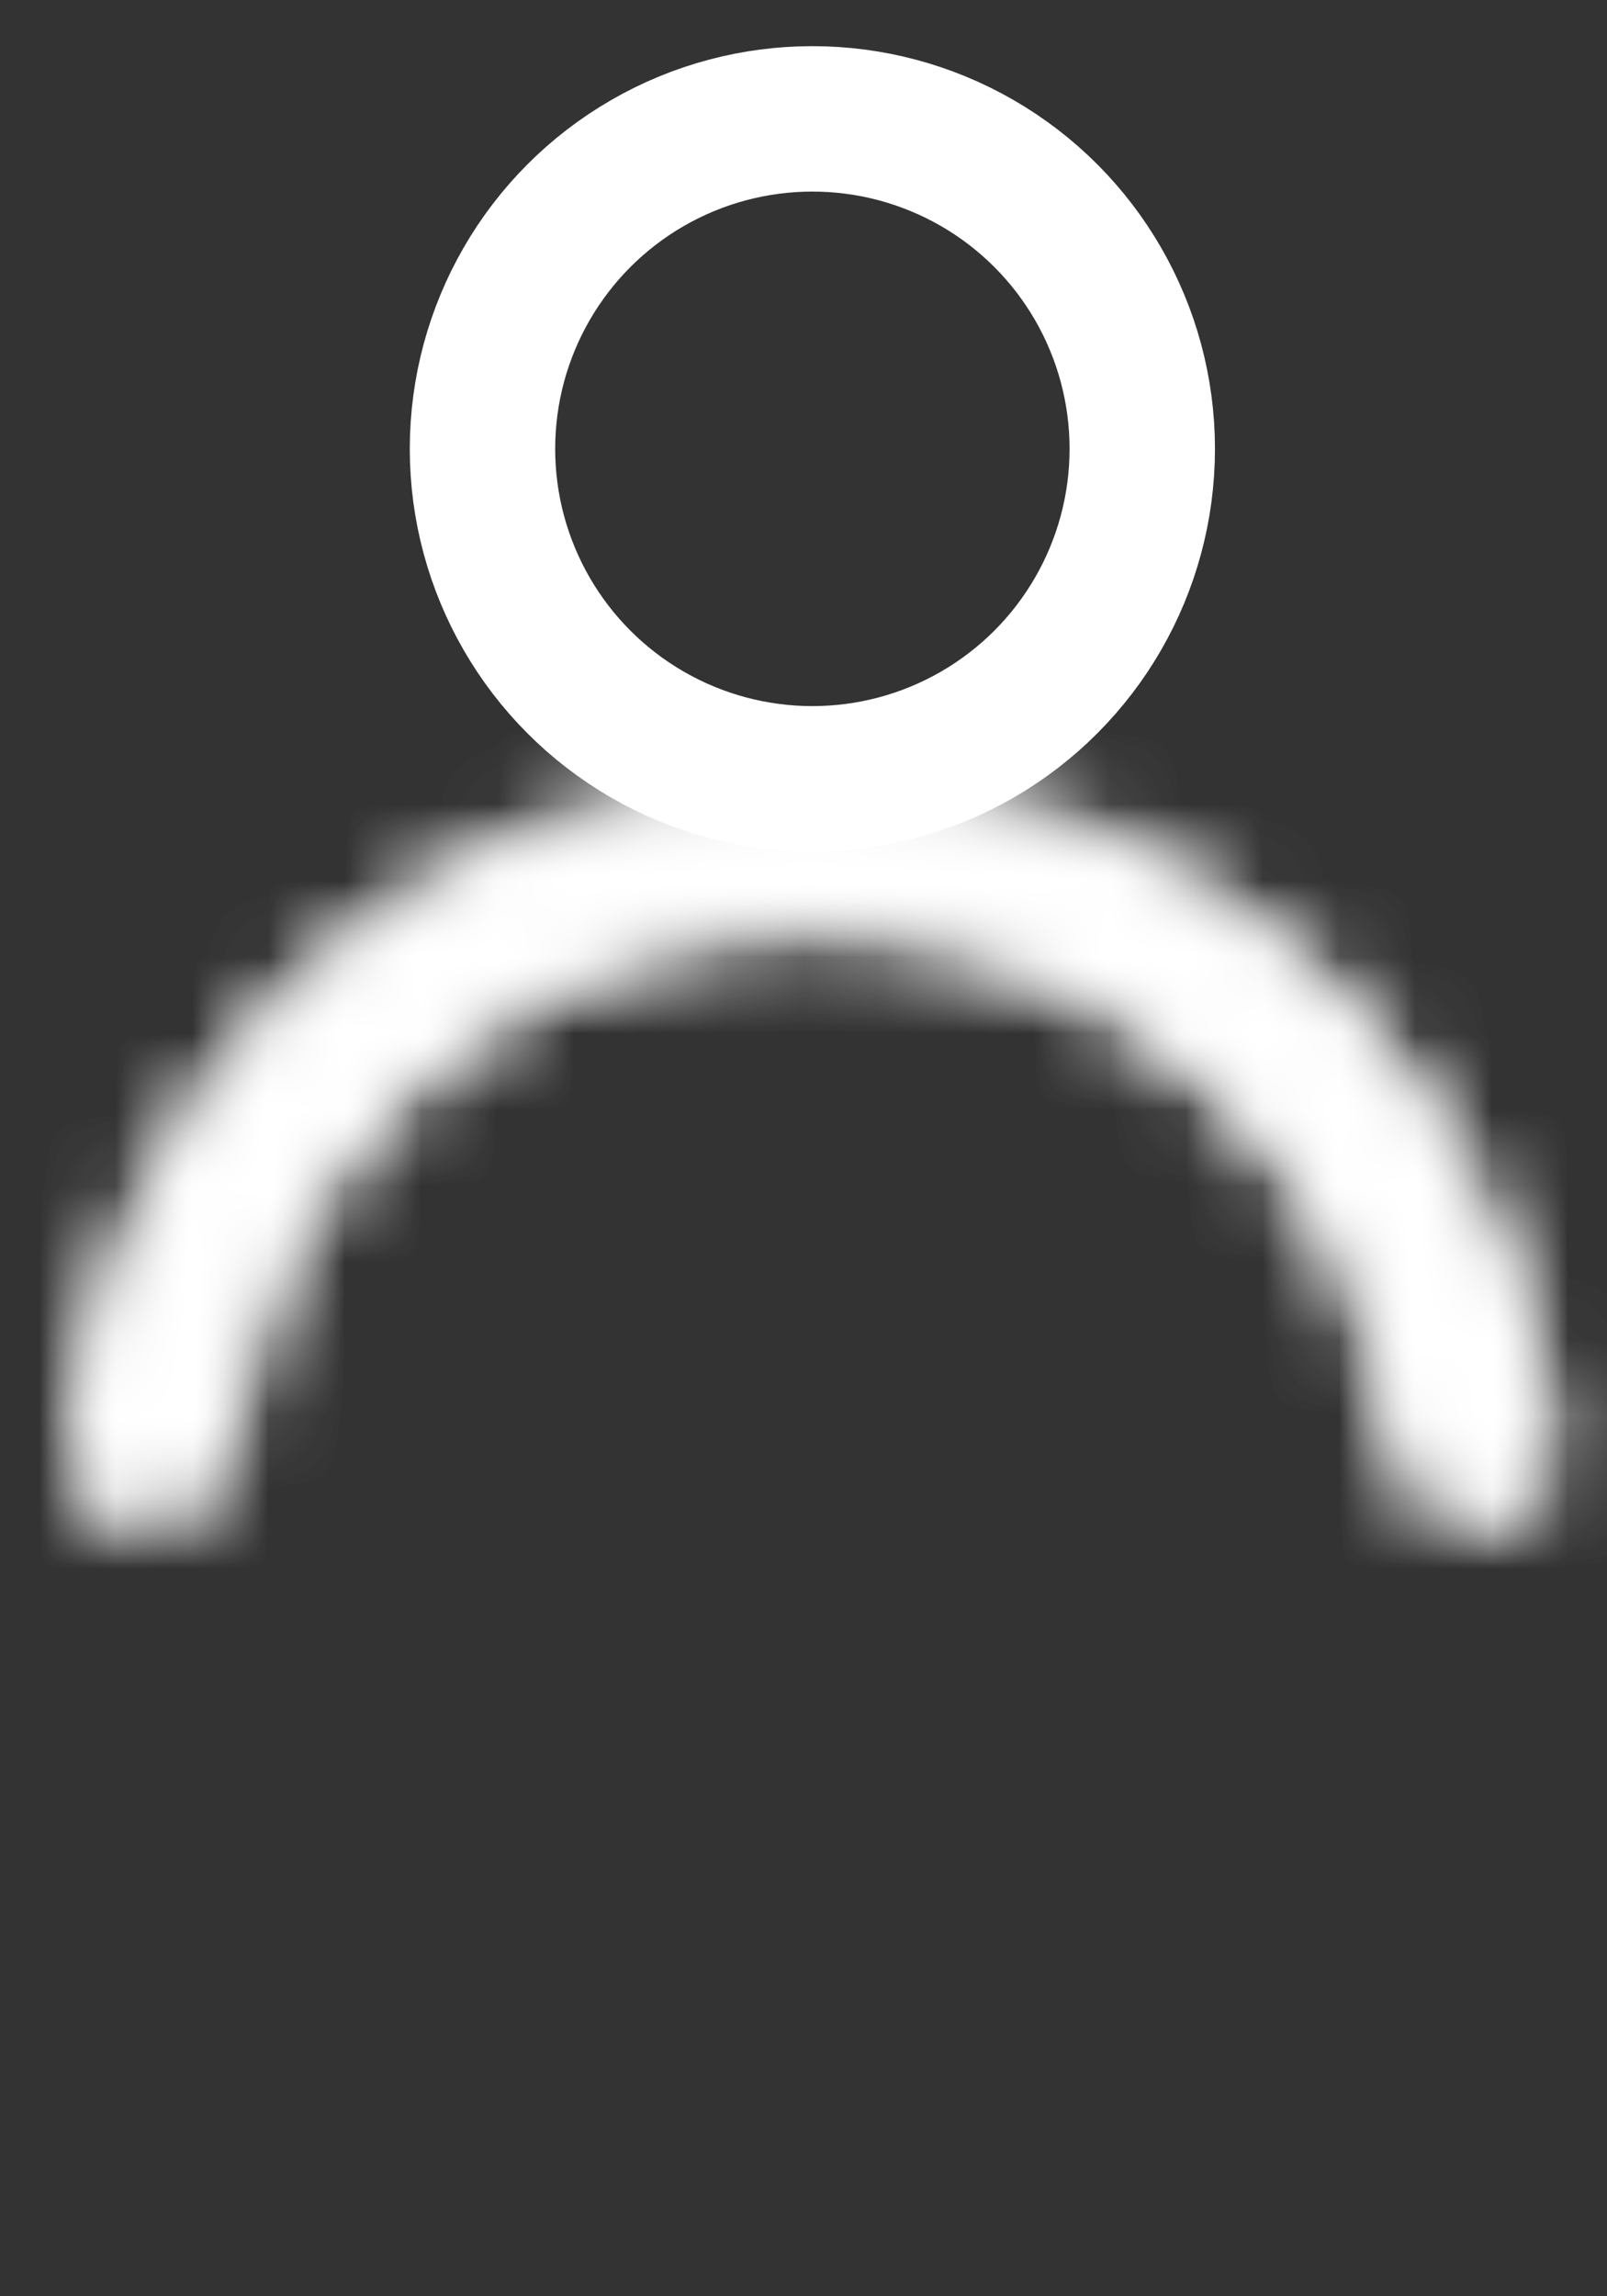
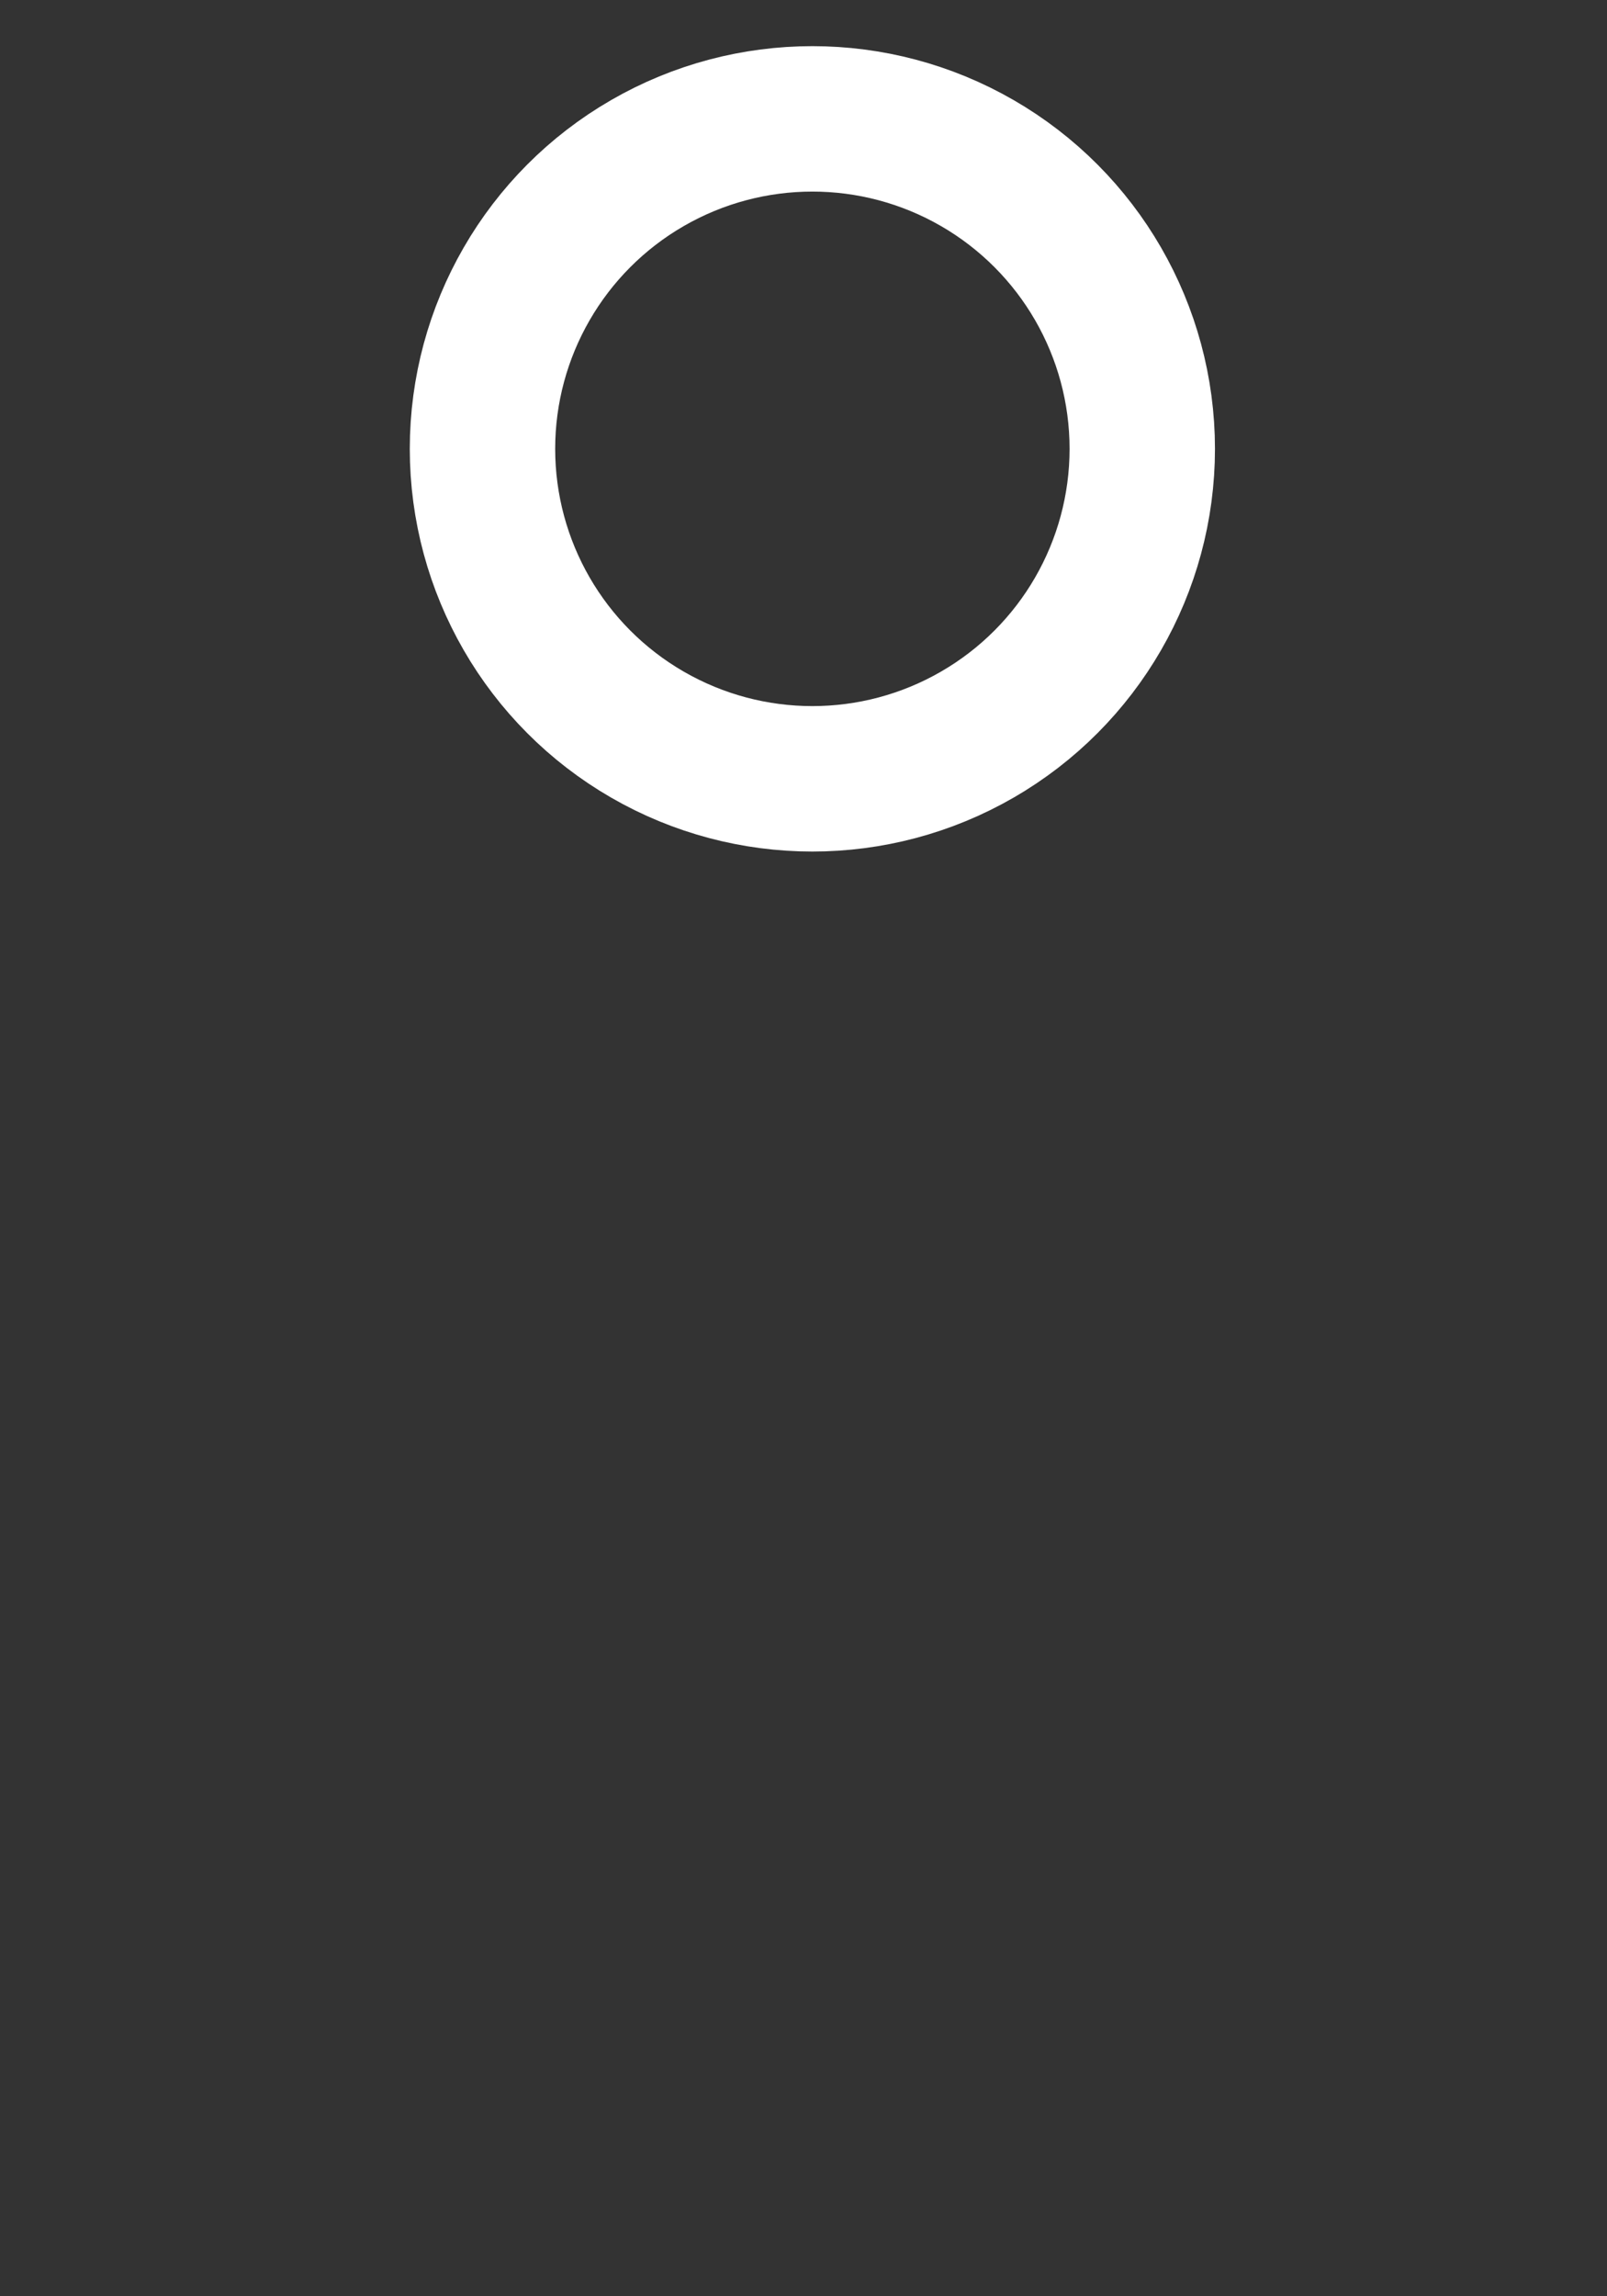
<svg xmlns="http://www.w3.org/2000/svg" width="21" height="30" viewBox="0 0 21 30" fill="none">
  <rect x="0" y="0" width="21" height="30" fill="#333333" stroke="none" />
  <mask id="path-1-inside-1_35_199" fill="white">
-     <path d="M19.323 19.849C19.857 19.849 20.294 19.415 20.241 18.884C20.147 17.945 19.916 17.023 19.553 16.147C19.067 14.974 18.354 13.907 17.456 13.009C16.558 12.111 15.492 11.398 14.318 10.912C13.145 10.426 11.887 10.176 10.616 10.176C9.346 10.176 8.088 10.426 6.915 10.912C5.741 11.398 4.675 12.111 3.777 13.009C2.878 13.907 2.166 14.974 1.68 16.147C1.317 17.023 1.086 17.945 0.992 18.884C0.939 19.415 1.376 19.849 1.91 19.849C2.443 19.849 2.87 19.415 2.936 18.885C3.022 18.2 3.2 17.528 3.465 16.887C3.854 15.948 4.424 15.094 5.143 14.376C5.862 13.657 6.715 13.086 7.654 12.697C8.593 12.309 9.6 12.108 10.616 12.108C11.633 12.108 12.639 12.309 13.579 12.697C14.518 13.086 15.371 13.657 16.09 14.376C16.809 15.094 17.379 15.948 17.768 16.887C18.033 17.528 18.211 18.2 18.297 18.885C18.363 19.415 18.79 19.849 19.323 19.849Z" />
-   </mask>
-   <path d="M19.323 19.849C19.857 19.849 20.294 19.415 20.241 18.884C20.147 17.945 19.916 17.023 19.553 16.147C19.067 14.974 18.354 13.907 17.456 13.009C16.558 12.111 15.492 11.398 14.318 10.912C13.145 10.426 11.887 10.176 10.616 10.176C9.346 10.176 8.088 10.426 6.915 10.912C5.741 11.398 4.675 12.111 3.777 13.009C2.878 13.907 2.166 14.974 1.68 16.147C1.317 17.023 1.086 17.945 0.992 18.884C0.939 19.415 1.376 19.849 1.91 19.849C2.443 19.849 2.87 19.415 2.936 18.885C3.022 18.2 3.2 17.528 3.465 16.887C3.854 15.948 4.424 15.094 5.143 14.376C5.862 13.657 6.715 13.086 7.654 12.697C8.593 12.309 9.6 12.108 10.616 12.108C11.633 12.108 12.639 12.309 13.579 12.697C14.518 13.086 15.371 13.657 16.09 14.376C16.809 15.094 17.379 15.948 17.768 16.887C18.033 17.528 18.211 18.2 18.297 18.885C18.363 19.415 18.79 19.849 19.323 19.849Z" stroke="white" stroke-width="3.4" mask="url(#path-1-inside-1_35_199)" />
+     </mask>
+   <path d="M19.323 19.849C20.147 17.945 19.916 17.023 19.553 16.147C19.067 14.974 18.354 13.907 17.456 13.009C16.558 12.111 15.492 11.398 14.318 10.912C13.145 10.426 11.887 10.176 10.616 10.176C9.346 10.176 8.088 10.426 6.915 10.912C5.741 11.398 4.675 12.111 3.777 13.009C2.878 13.907 2.166 14.974 1.68 16.147C1.317 17.023 1.086 17.945 0.992 18.884C0.939 19.415 1.376 19.849 1.91 19.849C2.443 19.849 2.87 19.415 2.936 18.885C3.022 18.2 3.2 17.528 3.465 16.887C3.854 15.948 4.424 15.094 5.143 14.376C5.862 13.657 6.715 13.086 7.654 12.697C8.593 12.309 9.6 12.108 10.616 12.108C11.633 12.108 12.639 12.309 13.579 12.697C14.518 13.086 15.371 13.657 16.09 14.376C16.809 15.094 17.379 15.948 17.768 16.887C18.033 17.528 18.211 18.2 18.297 18.885C18.363 19.415 18.79 19.849 19.323 19.849Z" stroke="white" stroke-width="3.4" mask="url(#path-1-inside-1_35_199)" />
  <path d="M19.323 19.849C19.857 19.849 20.294 19.415 20.241 18.884C20.147 17.945 19.916 17.023 19.553 16.147C19.067 14.974 18.354 13.907 17.456 13.009C16.558 12.111 15.492 11.398 14.318 10.912C13.145 10.426 11.887 10.176 10.616 10.176C9.346 10.176 8.088 10.426 6.915 10.912C5.741 11.398 4.675 12.111 3.777 13.009C2.878 13.907 2.166 14.974 1.68 16.147C1.317 17.023 1.086 17.945 0.992 18.884C0.939 19.415 1.376 19.849 1.91 19.849C2.443 19.849 2.87 19.415 2.936 18.885C3.022 18.2 3.2 17.528 3.465 16.887C3.854 15.948 4.424 15.094 5.143 14.376C5.862 13.657 6.715 13.086 7.654 12.697C8.593 12.309 9.6 12.108 10.616 12.108C11.633 12.108 12.639 12.309 13.579 12.697C14.518 13.086 15.371 13.657 16.09 14.376C16.809 15.094 17.379 15.948 17.768 16.887C18.033 17.528 18.211 18.2 18.297 18.885C18.363 19.415 18.79 19.849 19.323 19.849Z" stroke="white" stroke-width="3.4" mask="url(#path-1-inside-1_35_199)" />
  <circle cx="10.616" cy="5.864" r="4.311" stroke="white" stroke-width="1.9" />
</svg>